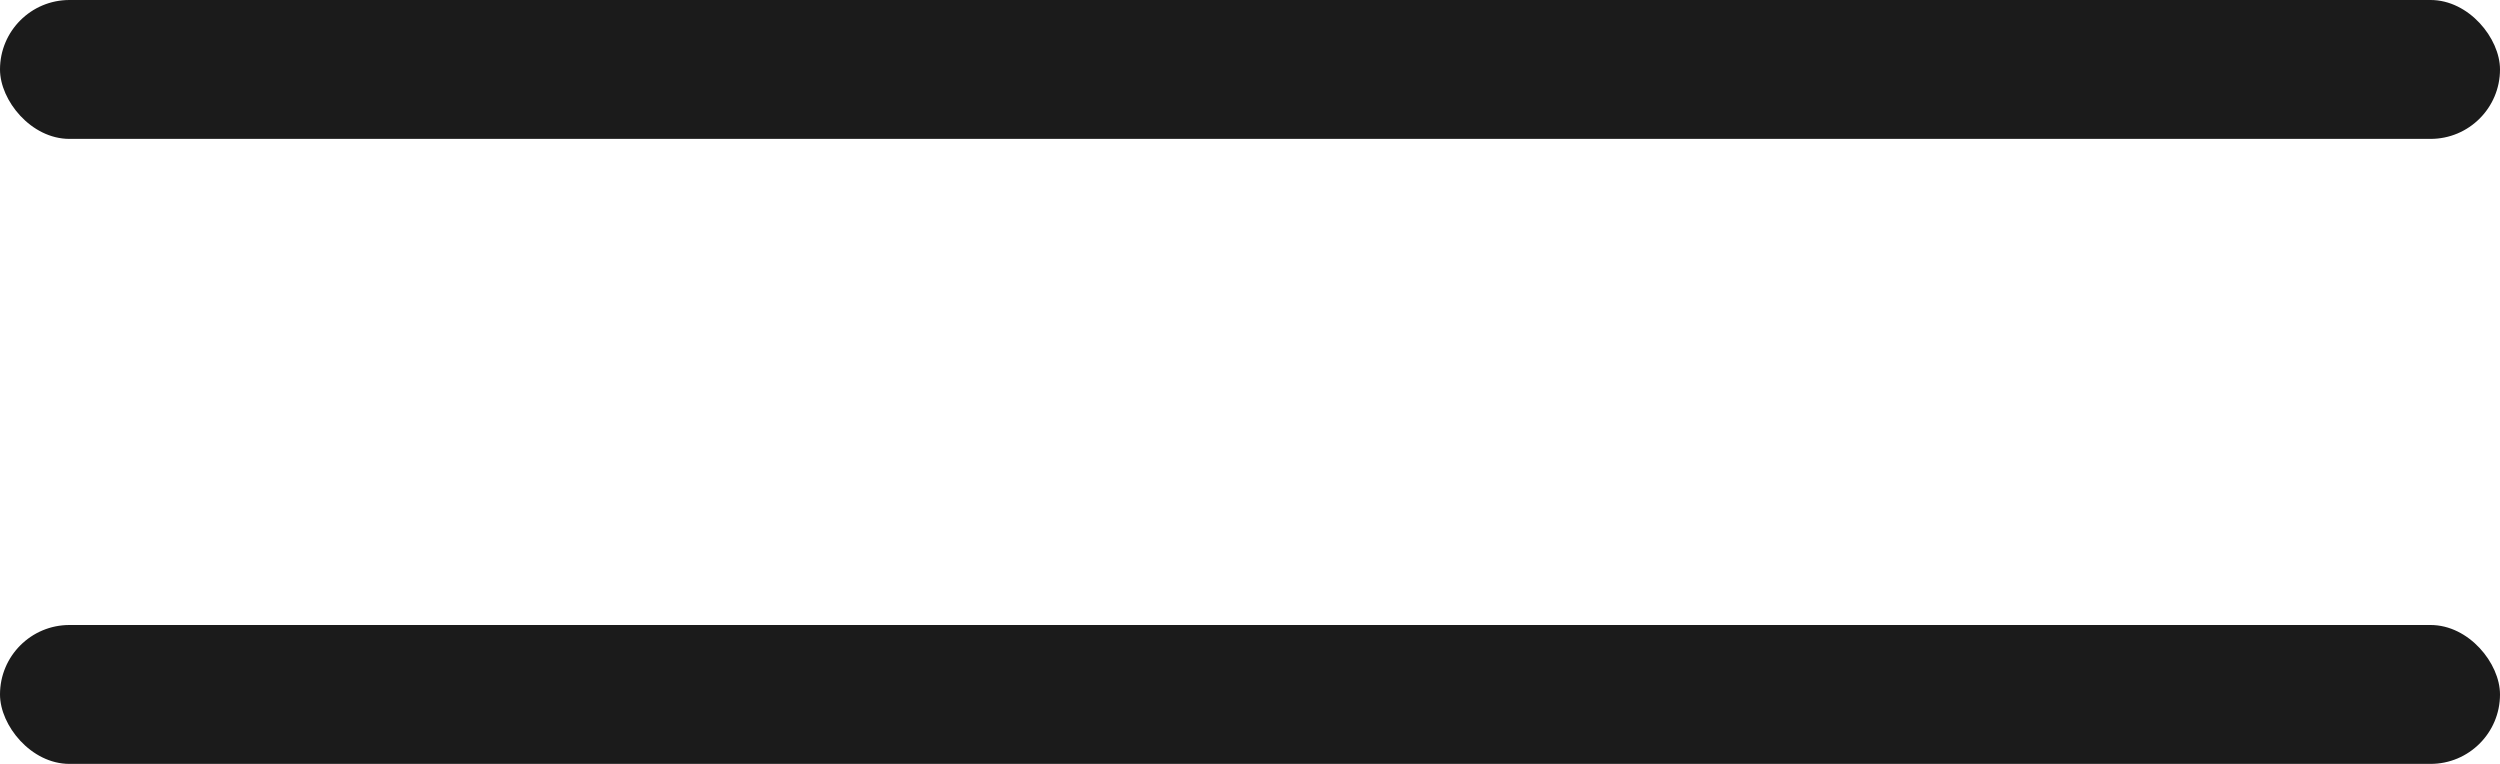
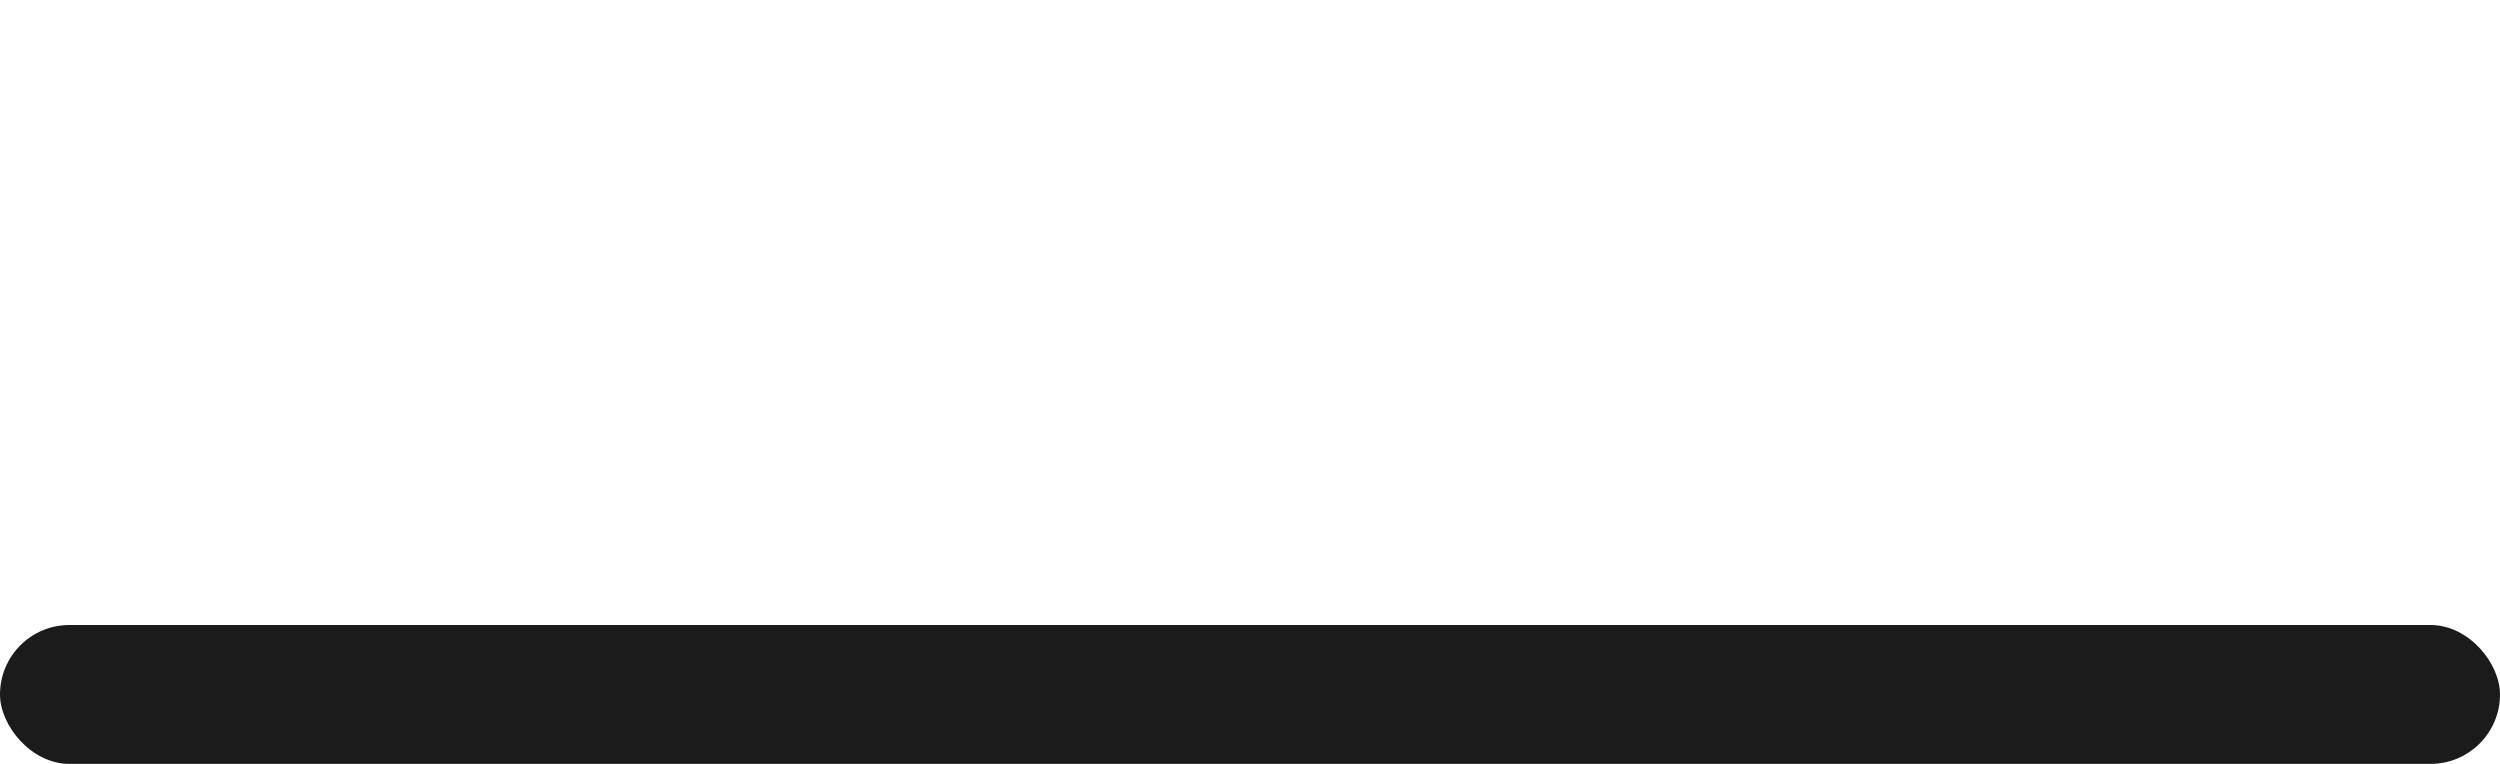
<svg xmlns="http://www.w3.org/2000/svg" width="36" height="11" viewBox="0 0 36 11" fill="none">
-   <rect width="36" height="2" rx="1" fill="#1B1B1B" />
  <rect y="9" width="36" height="2" rx="1" fill="#1B1B1B" />
</svg>